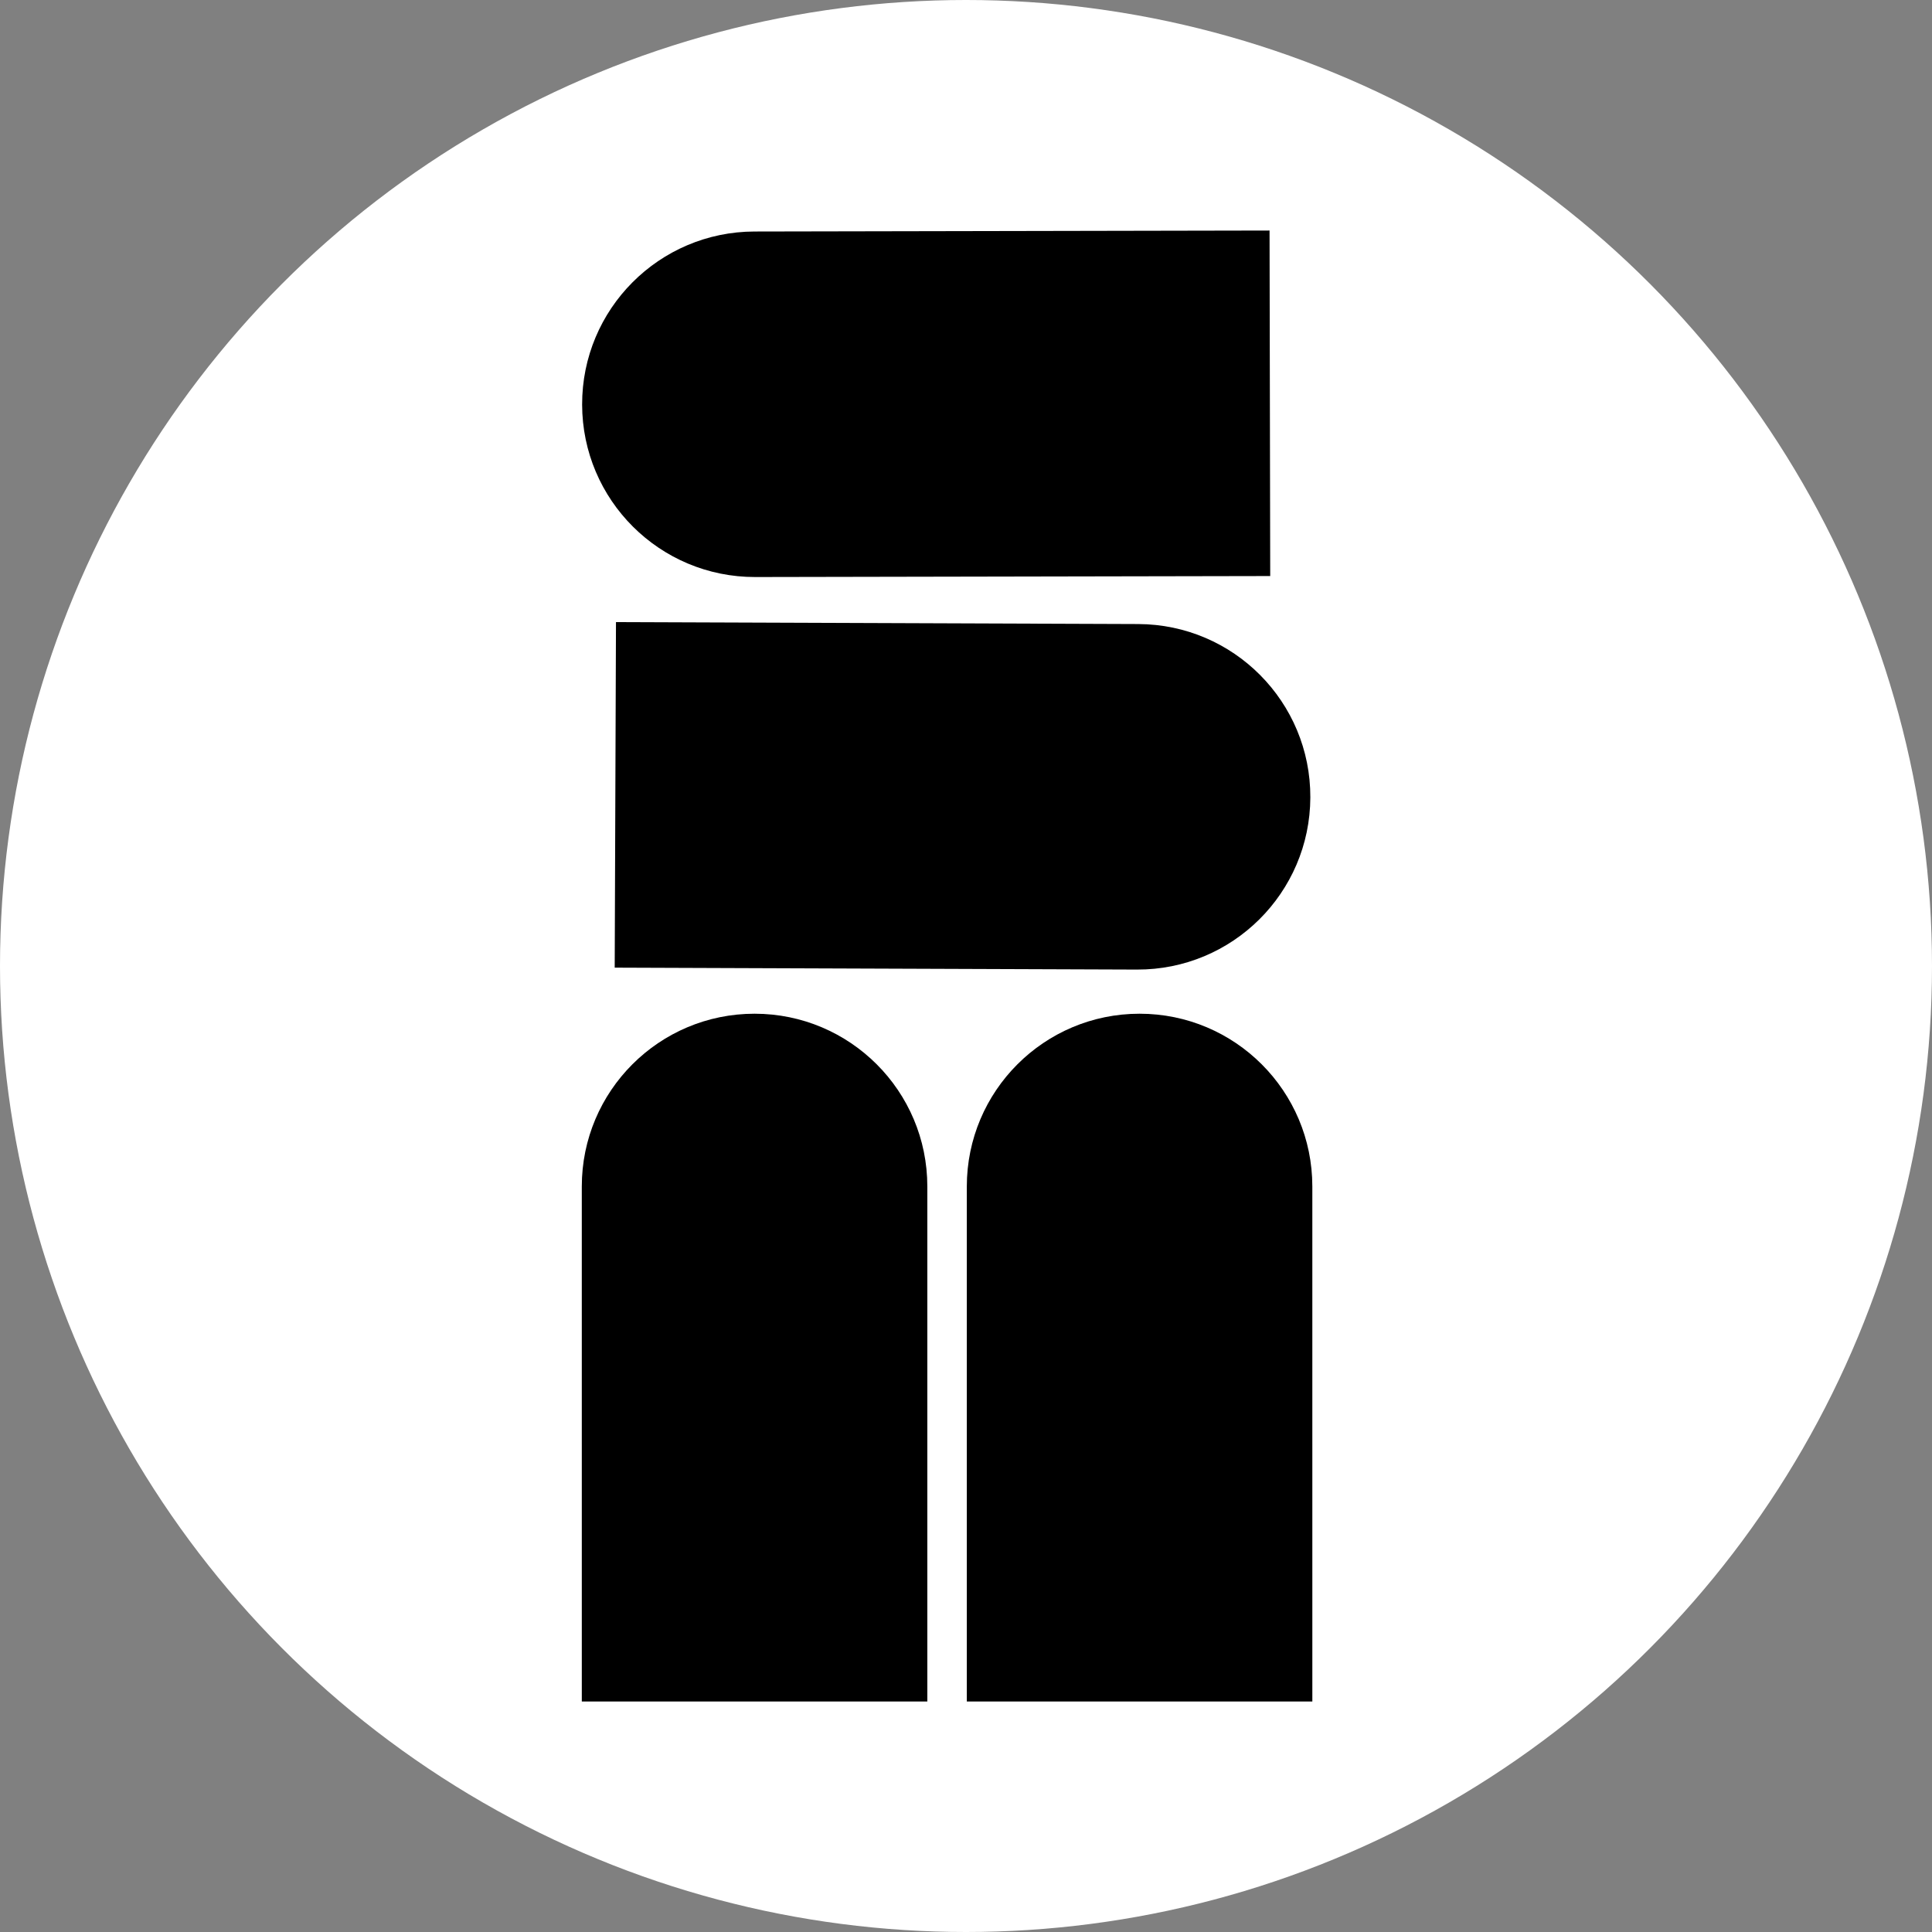
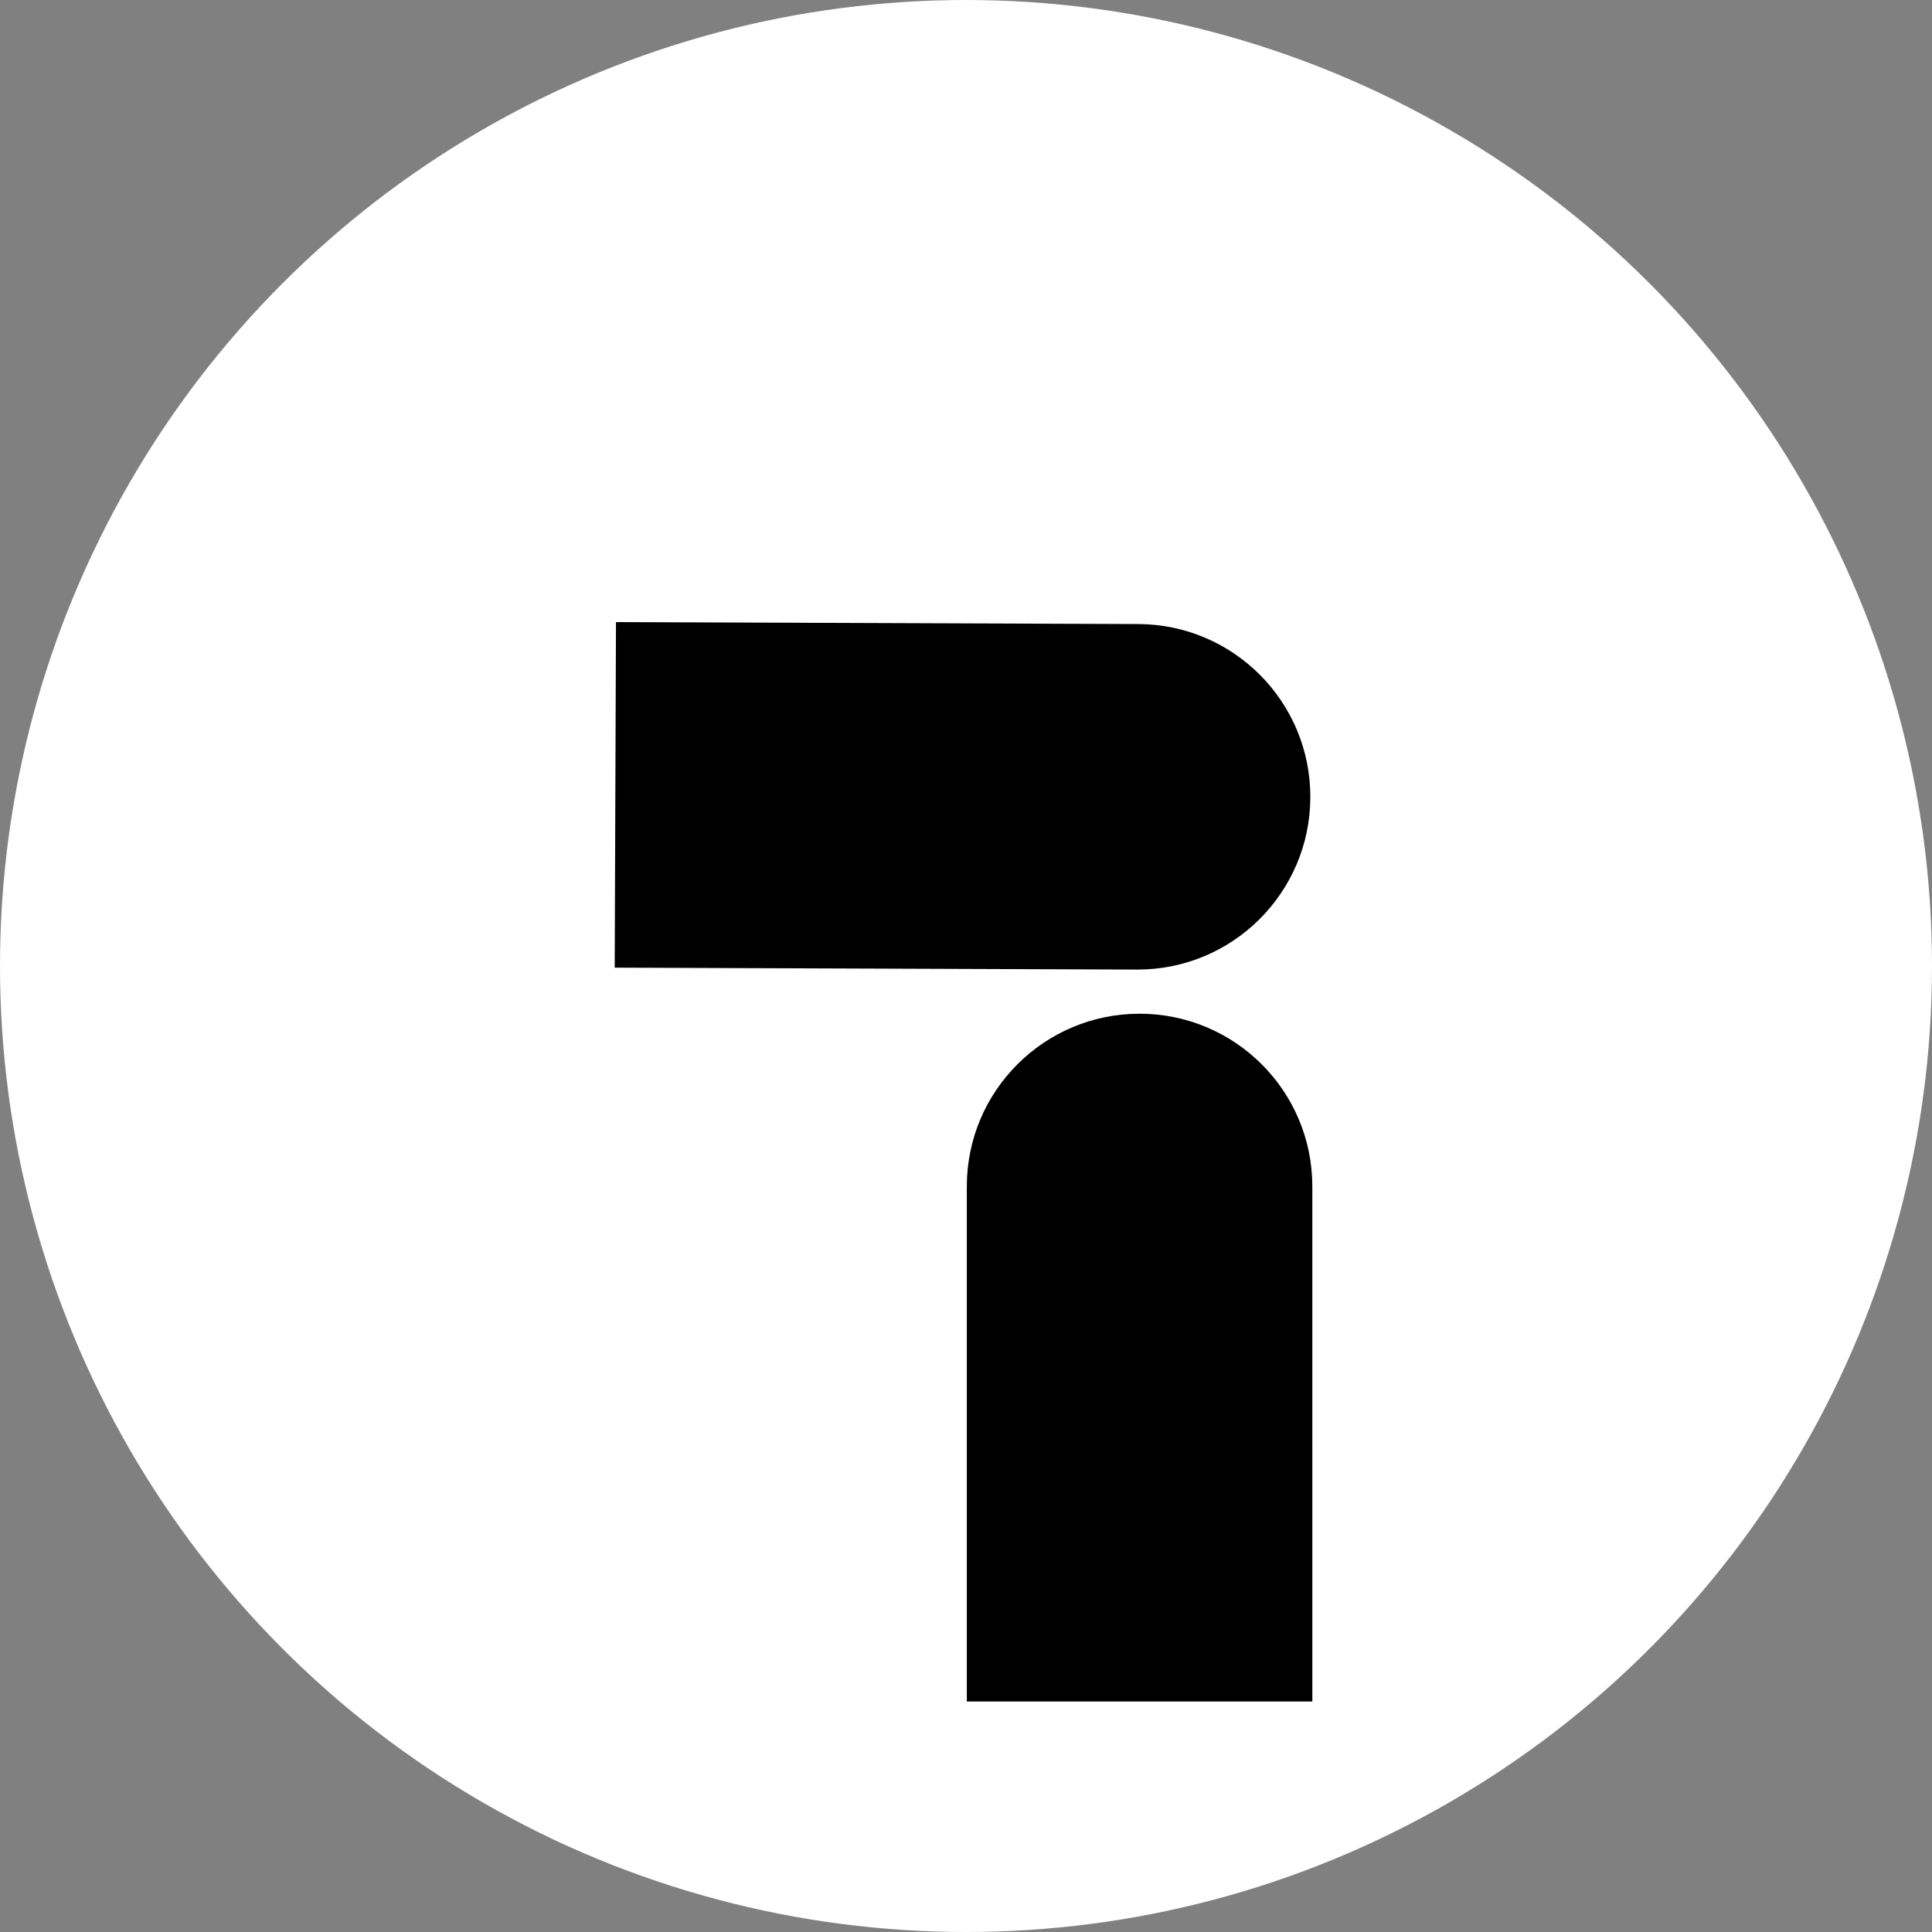
<svg xmlns="http://www.w3.org/2000/svg" viewBox="0 0 176 176" fill="none">
  <rect x="0" y="0" width="176" height="176" fill="#808080" stroke="none" />
  <circle cx="88" cy="88" r="88" fill="white" />
  <path d="M103.812 92.347C112.504 92.347 119.55 99.393 119.55 108.085L119.551 155L88.074 155L88.074 108.085C88.074 99.393 95.12 92.347 103.812 92.347V92.347Z" fill="black" />
-   <path d="M53.03 36.858C53.013 28.166 60.046 21.106 68.738 21.09L115.653 21L115.713 52.476L68.798 52.566C60.106 52.583 53.047 45.55 53.03 36.858V36.858Z" fill="black" />
  <path d="M119.368 72.645C119.336 81.337 112.264 88.358 103.572 88.325L55.998 88.15L56.114 56.673L103.689 56.849C112.38 56.881 119.401 63.953 119.368 72.645V72.645Z" fill="black" />
-   <path d="M68.738 92.347C77.43 92.347 84.477 99.393 84.477 108.085L84.477 155L53.001 155L53 108.085C53 99.393 60.046 92.347 68.738 92.347V92.347Z" fill="black" />
</svg>